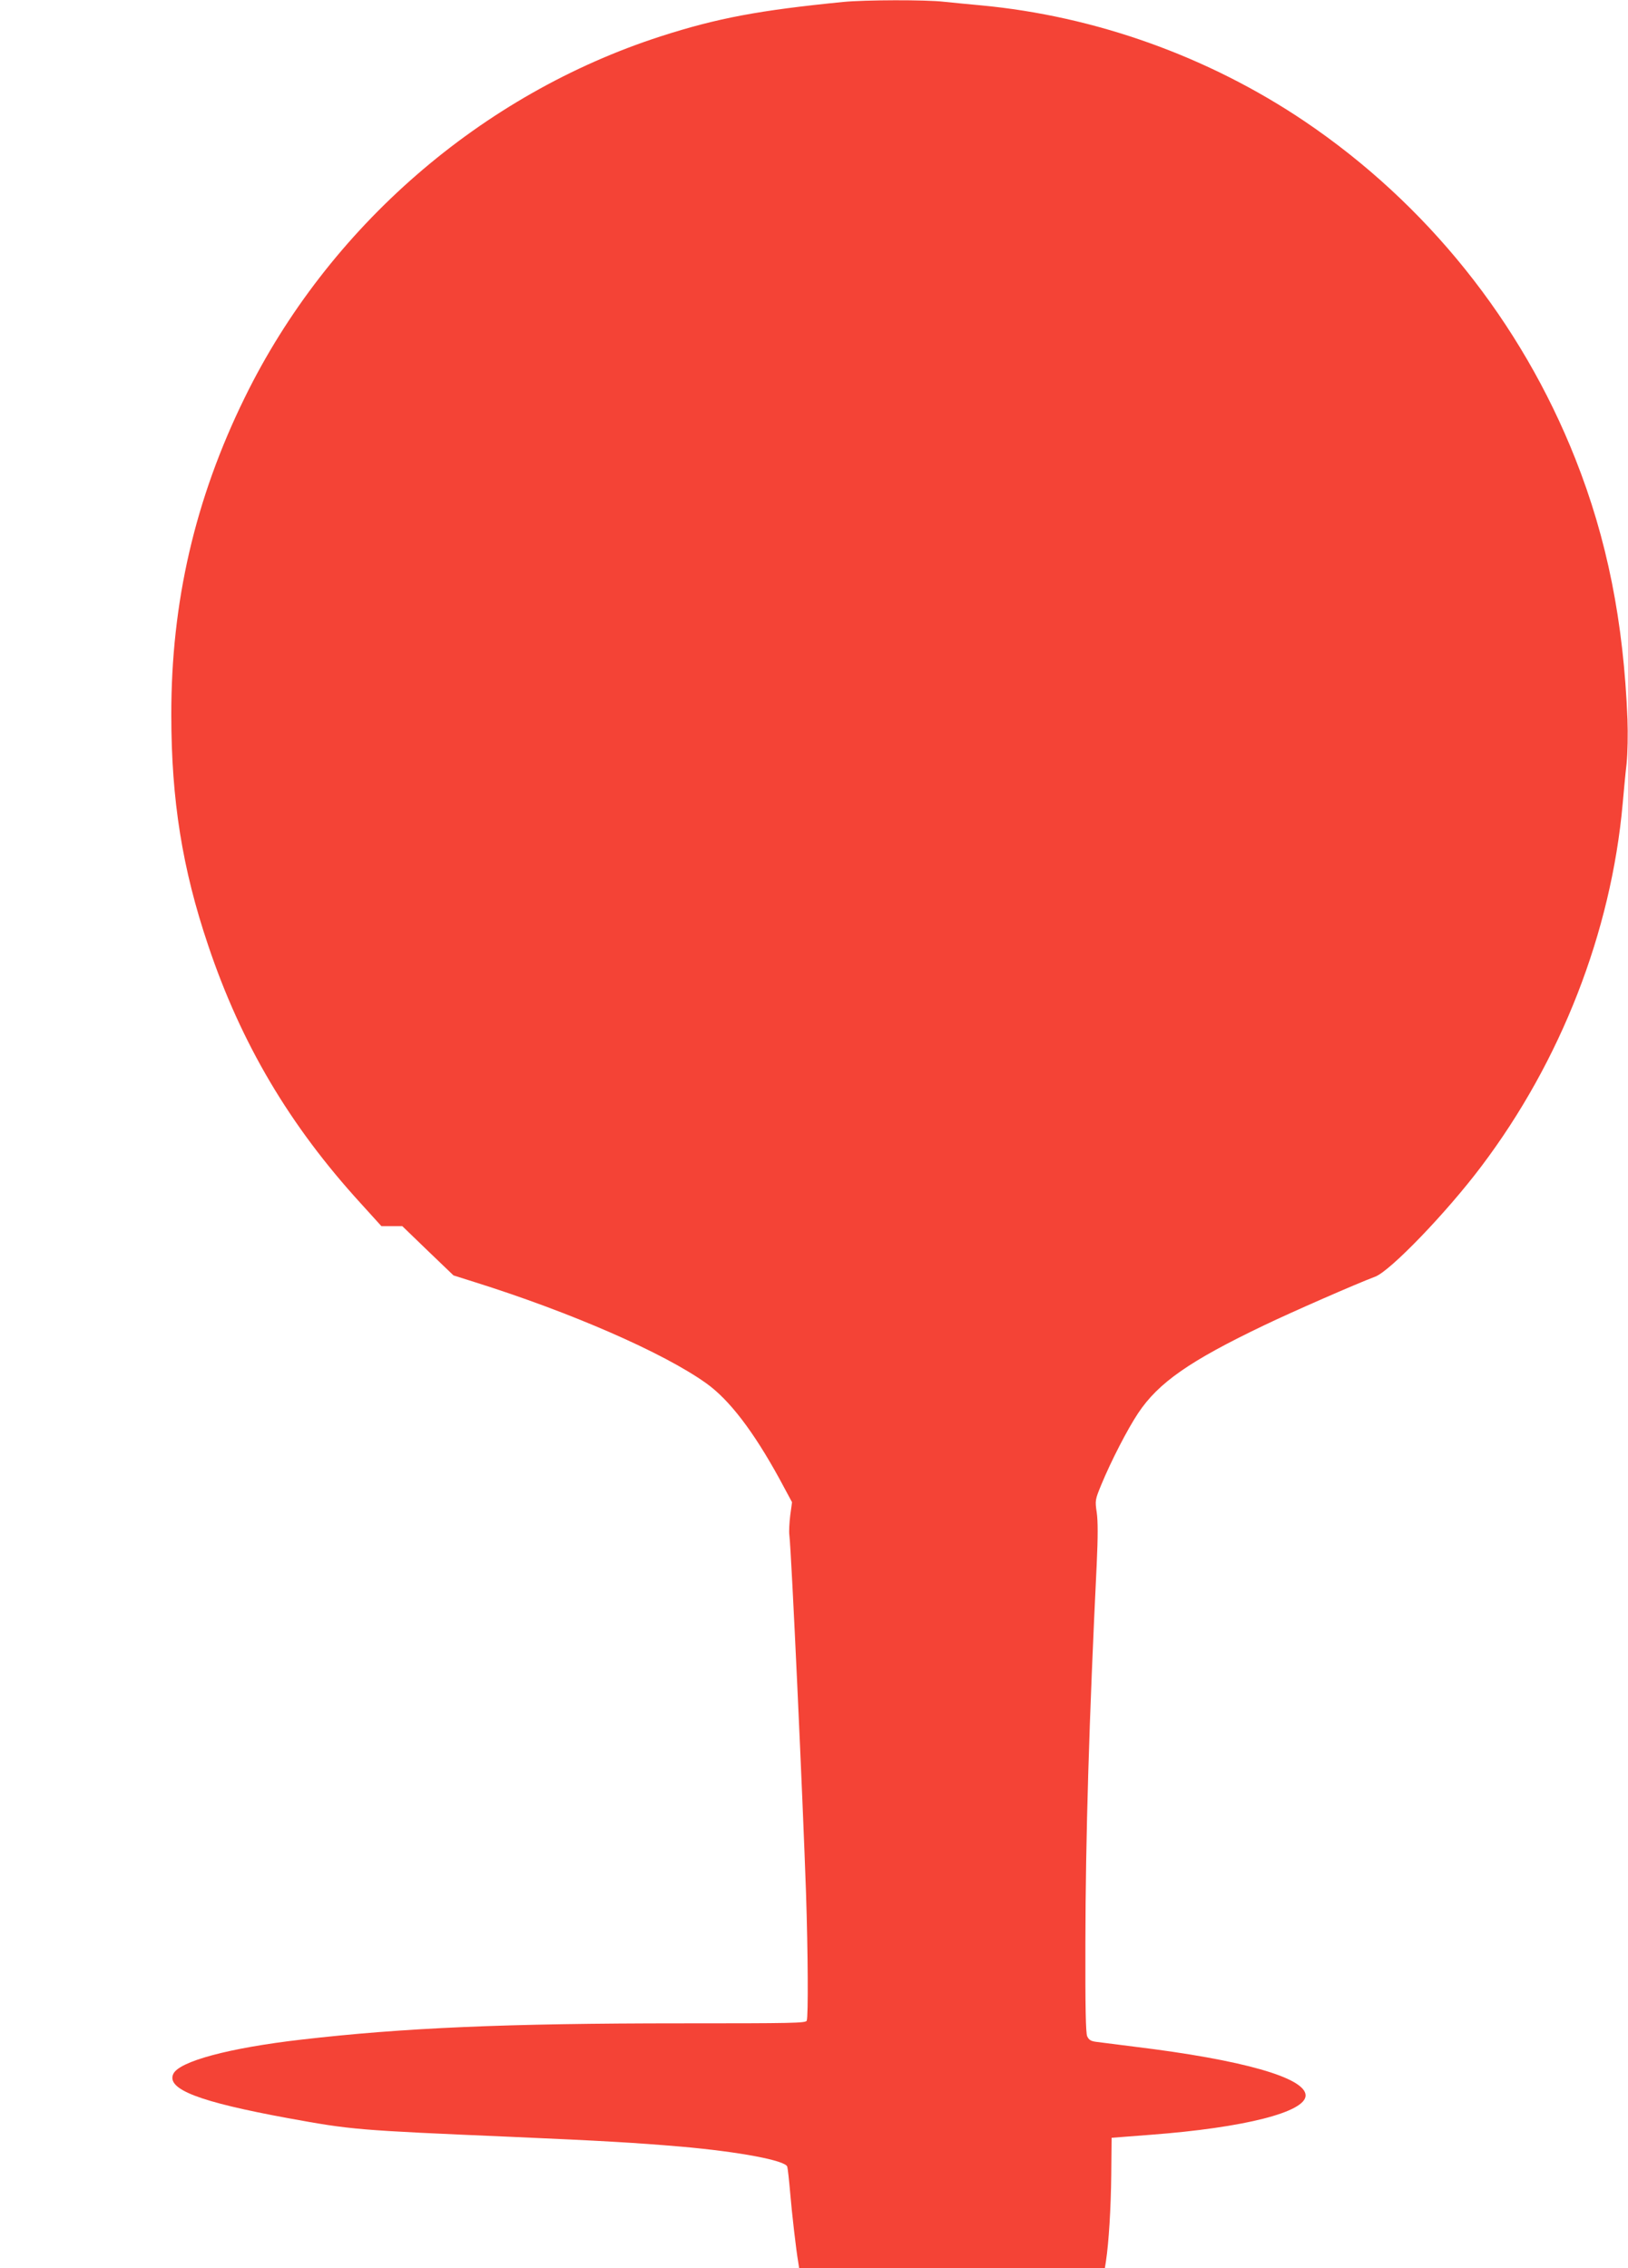
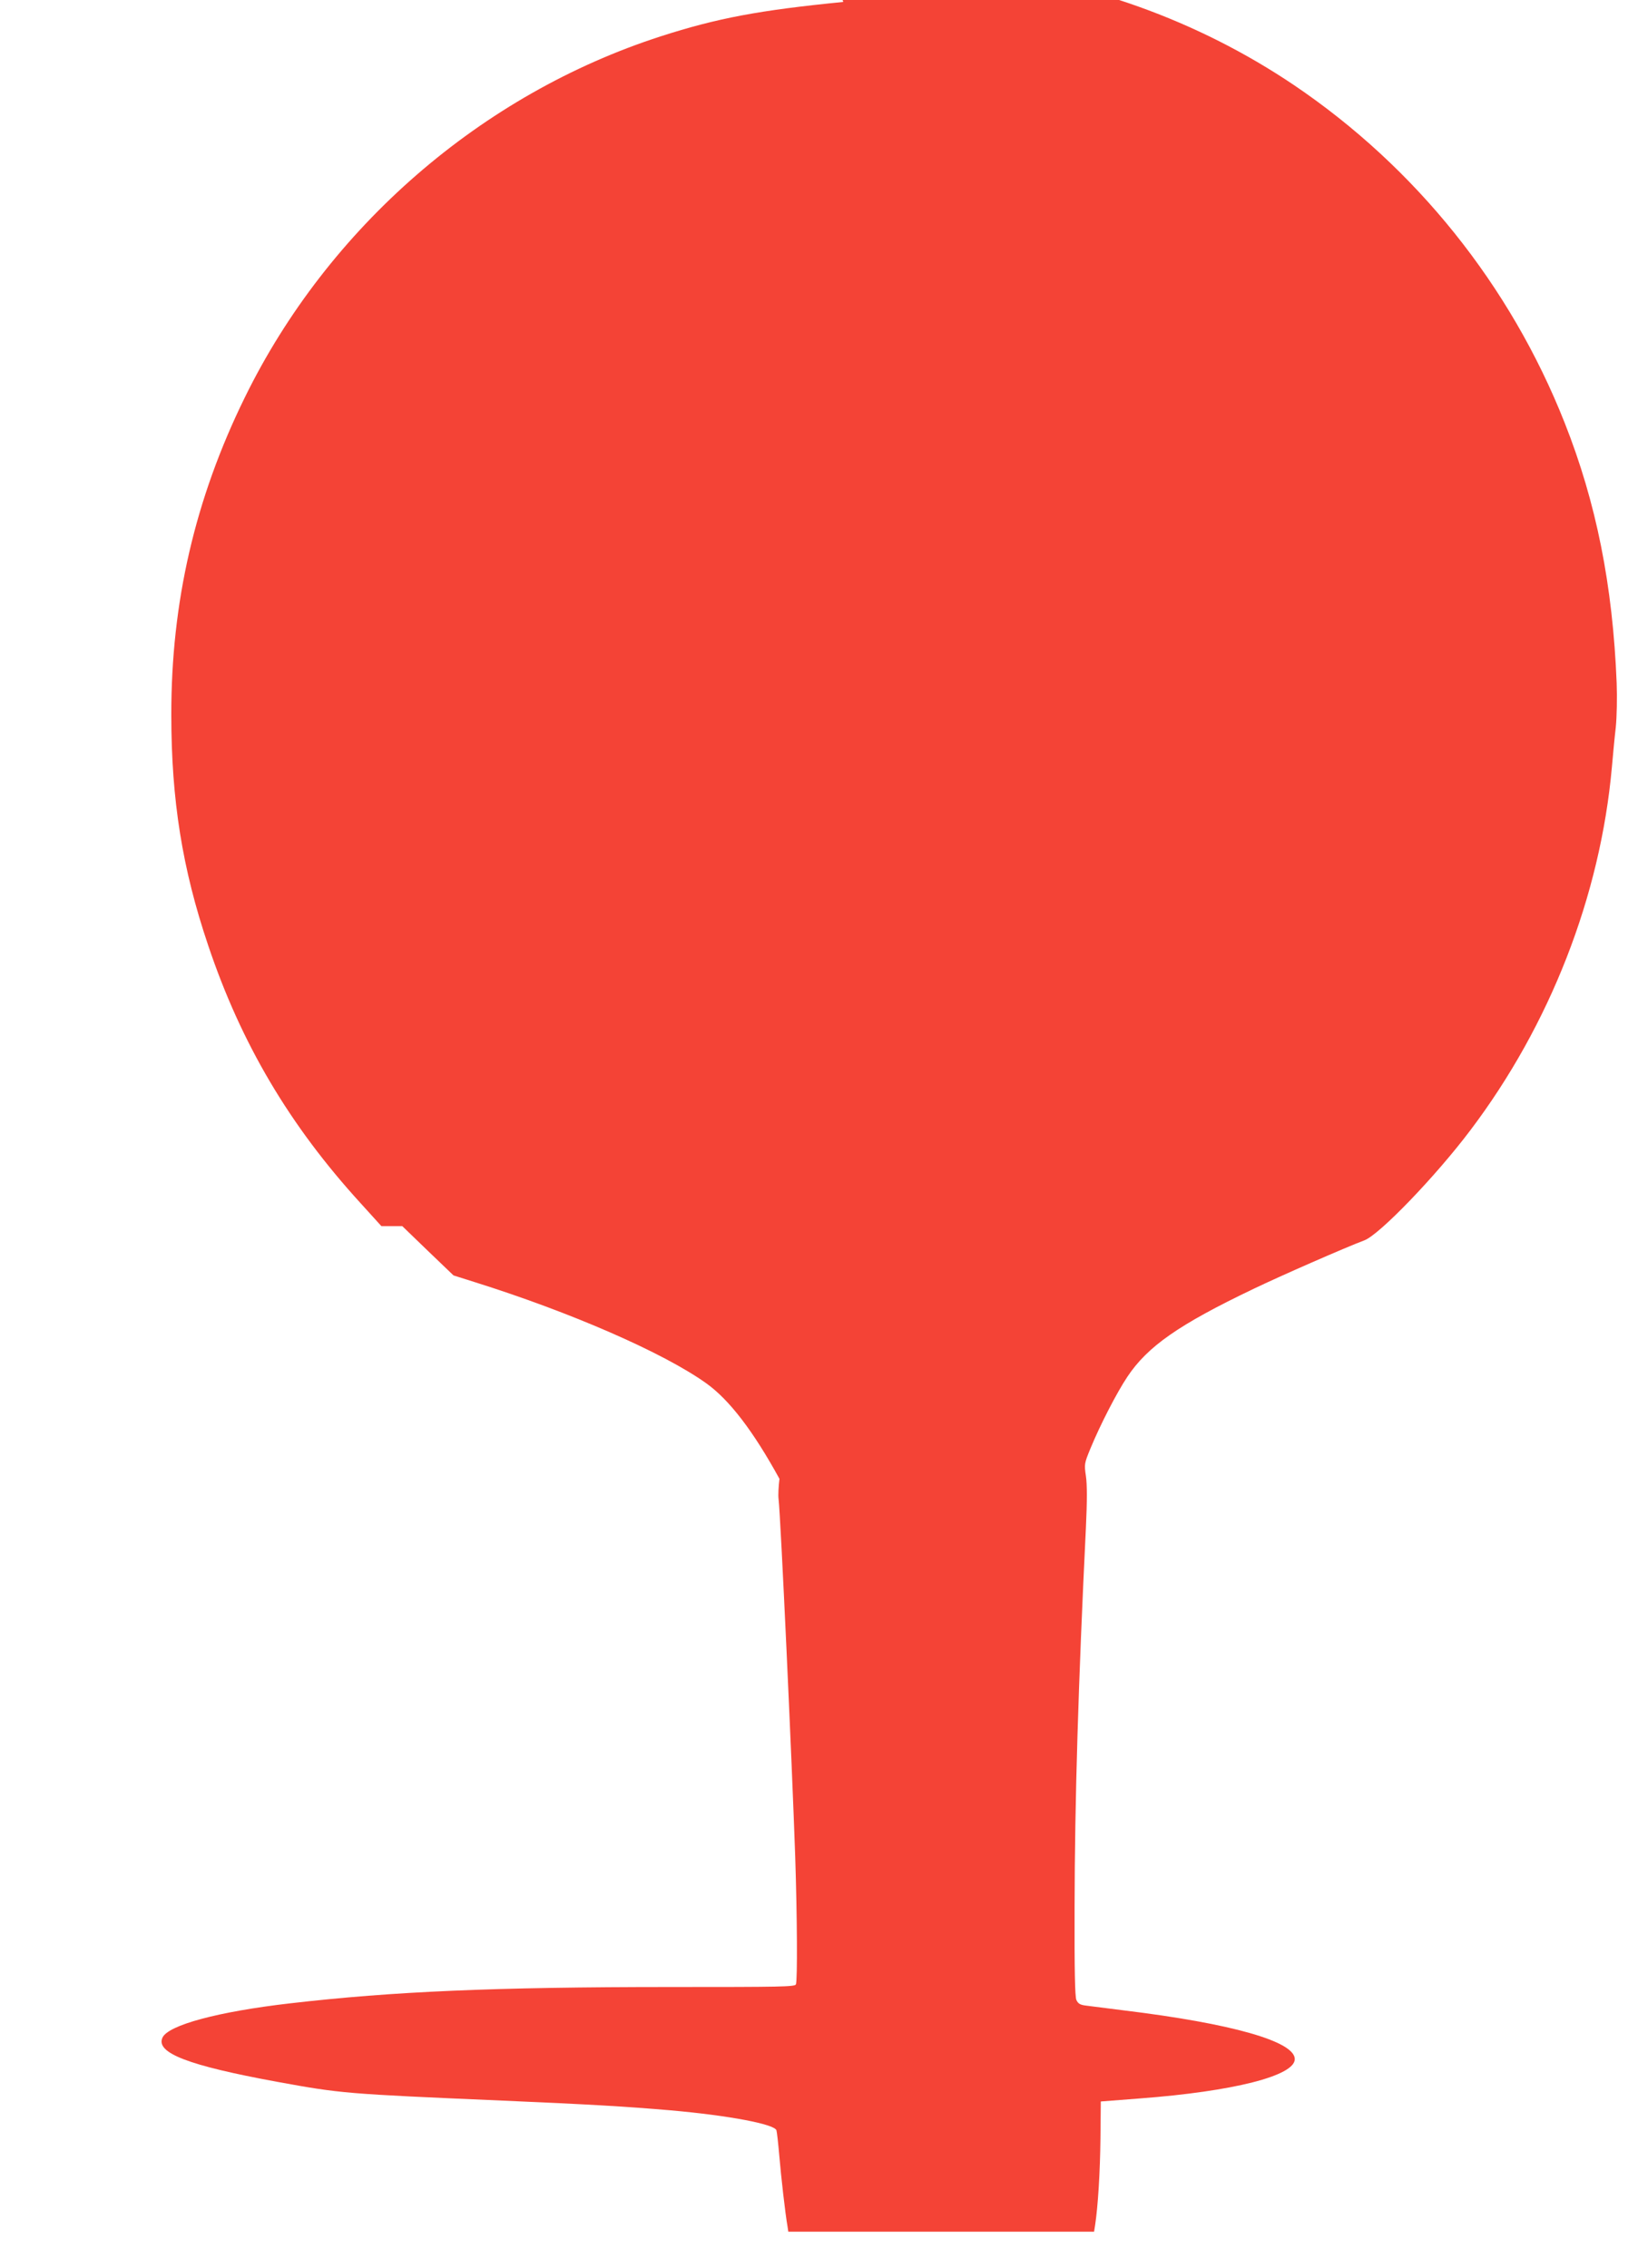
<svg xmlns="http://www.w3.org/2000/svg" version="1.0" width="919pt" height="1280pt" viewBox="0 0 919 1280" preserveAspectRatio="xMidYMid meet">
  <g transform="translate(0,1280) scale(0.1,-0.1)" fill="#f44336" stroke="none">
-     <path d="M4760 12789 c-475 -47 -710 -91 -1030 -194 -1013 -327 -1877 -1077 -2348 -2038 -281 -572 -416 -1156 -415 -1792 0 -479 62 -868 208 -1300 186 -554 459 -1016 862 -1457 l116 -128 59 0 59 0 144 -139 145 -139 117 -37 c545 -171 1068 -399 1310 -572 130 -93 265 -269 413 -539 l71 -132 -10 -73 c-5 -41 -8 -92 -5 -114 12 -101 76 -1492 94 -2020 11 -335 13 -695 4 -719 -5 -14 -83 -15 -707 -15 -993 0 -1568 -25 -2147 -92 -408 -47 -690 -123 -722 -194 -39 -86 146 -157 647 -249 362 -66 385 -68 1270 -106 505 -22 694 -33 951 -55 329 -29 588 -78 598 -113 3 -10 10 -73 16 -142 10 -120 34 -329 46 -397 l5 -33 863 0 863 0 6 38 c16 105 28 299 30 487 l2 210 220 17 c530 40 875 128 875 222 0 100 -356 201 -965 275 -93 12 -189 24 -213 27 -34 4 -45 11 -55 32 -8 20 -11 164 -10 527 1 593 21 1260 64 2140 7 150 7 242 0 289 -10 68 -9 72 25 155 56 136 149 316 209 406 114 171 289 294 714 497 152 73 515 232 624 273 85 32 402 361 598 621 450 595 734 1323 799 2049 6 66 15 167 22 225 6 60 8 168 5 250 -22 552 -115 1018 -294 1470 -307 776 -841 1441 -1528 1905 -543 366 -1183 595 -1830 655 -66 6 -159 15 -206 20 -101 12 -448 11 -569 -1z" />
+     <path d="M4760 12789 c-475 -47 -710 -91 -1030 -194 -1013 -327 -1877 -1077 -2348 -2038 -281 -572 -416 -1156 -415 -1792 0 -479 62 -868 208 -1300 186 -554 459 -1016 862 -1457 l116 -128 59 0 59 0 144 -139 145 -139 117 -37 c545 -171 1068 -399 1310 -572 130 -93 265 -269 413 -539 c-5 -41 -8 -92 -5 -114 12 -101 76 -1492 94 -2020 11 -335 13 -695 4 -719 -5 -14 -83 -15 -707 -15 -993 0 -1568 -25 -2147 -92 -408 -47 -690 -123 -722 -194 -39 -86 146 -157 647 -249 362 -66 385 -68 1270 -106 505 -22 694 -33 951 -55 329 -29 588 -78 598 -113 3 -10 10 -73 16 -142 10 -120 34 -329 46 -397 l5 -33 863 0 863 0 6 38 c16 105 28 299 30 487 l2 210 220 17 c530 40 875 128 875 222 0 100 -356 201 -965 275 -93 12 -189 24 -213 27 -34 4 -45 11 -55 32 -8 20 -11 164 -10 527 1 593 21 1260 64 2140 7 150 7 242 0 289 -10 68 -9 72 25 155 56 136 149 316 209 406 114 171 289 294 714 497 152 73 515 232 624 273 85 32 402 361 598 621 450 595 734 1323 799 2049 6 66 15 167 22 225 6 60 8 168 5 250 -22 552 -115 1018 -294 1470 -307 776 -841 1441 -1528 1905 -543 366 -1183 595 -1830 655 -66 6 -159 15 -206 20 -101 12 -448 11 -569 -1z" />
  </g>
</svg>